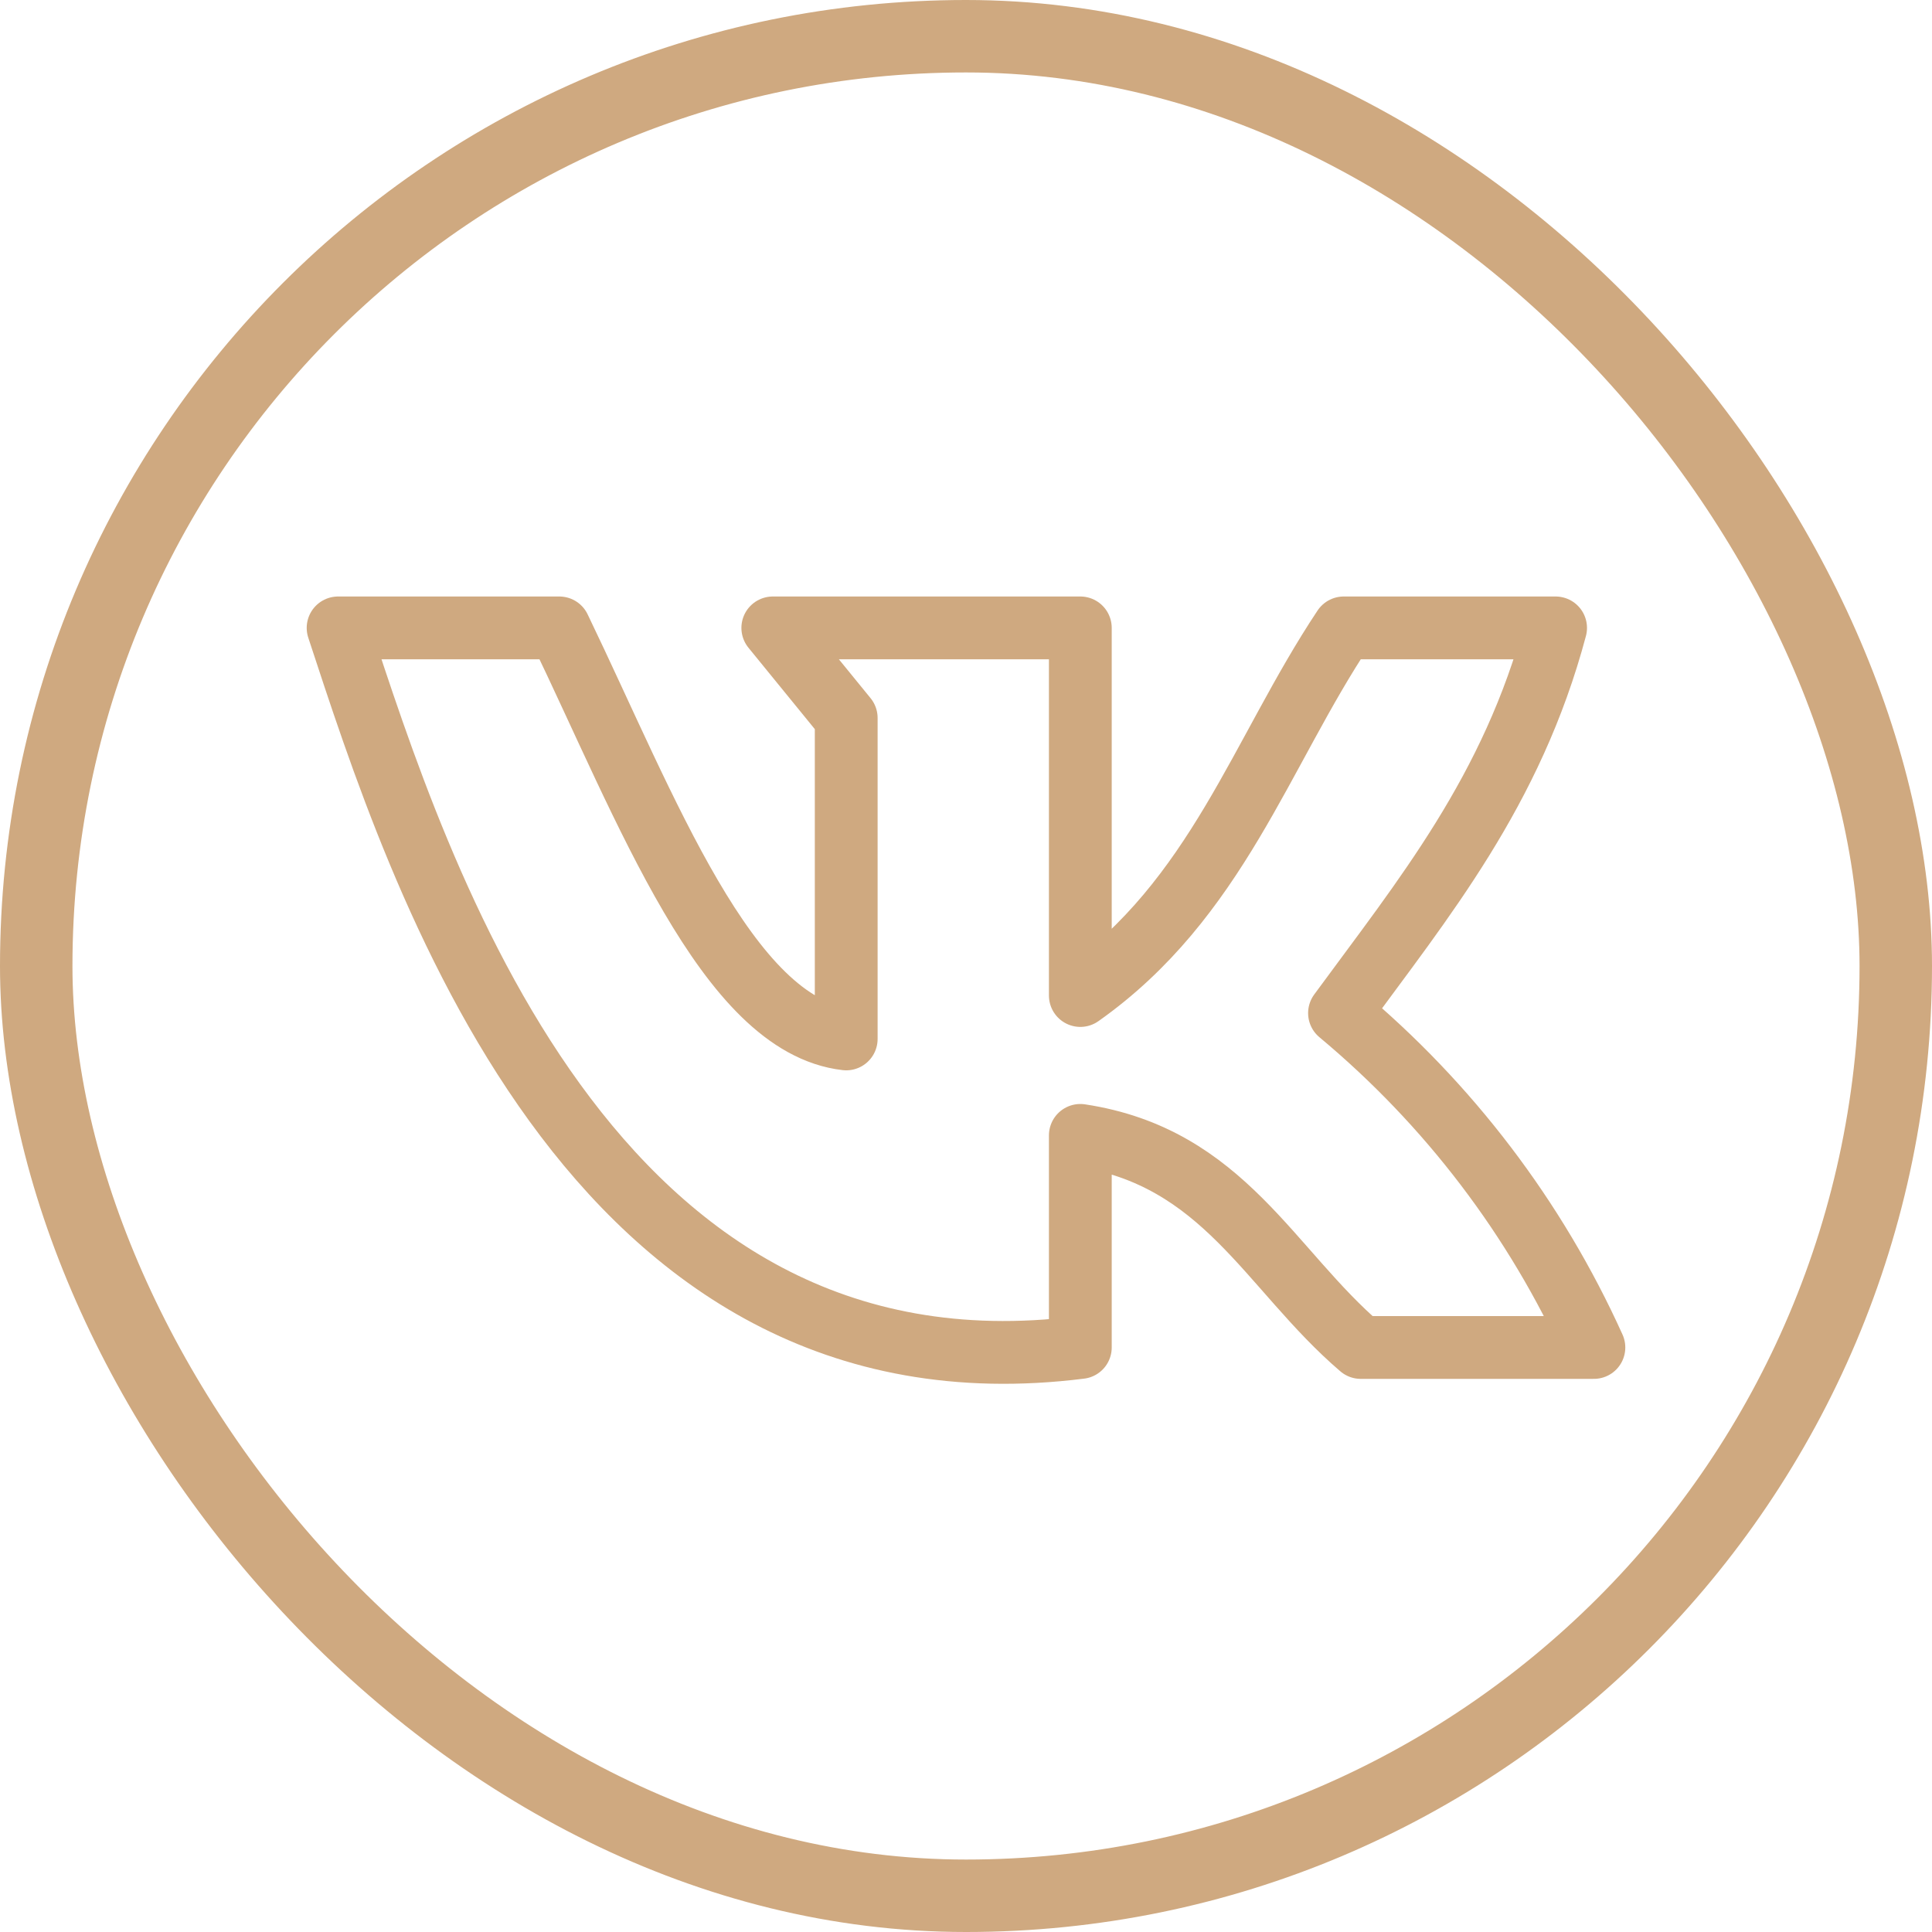
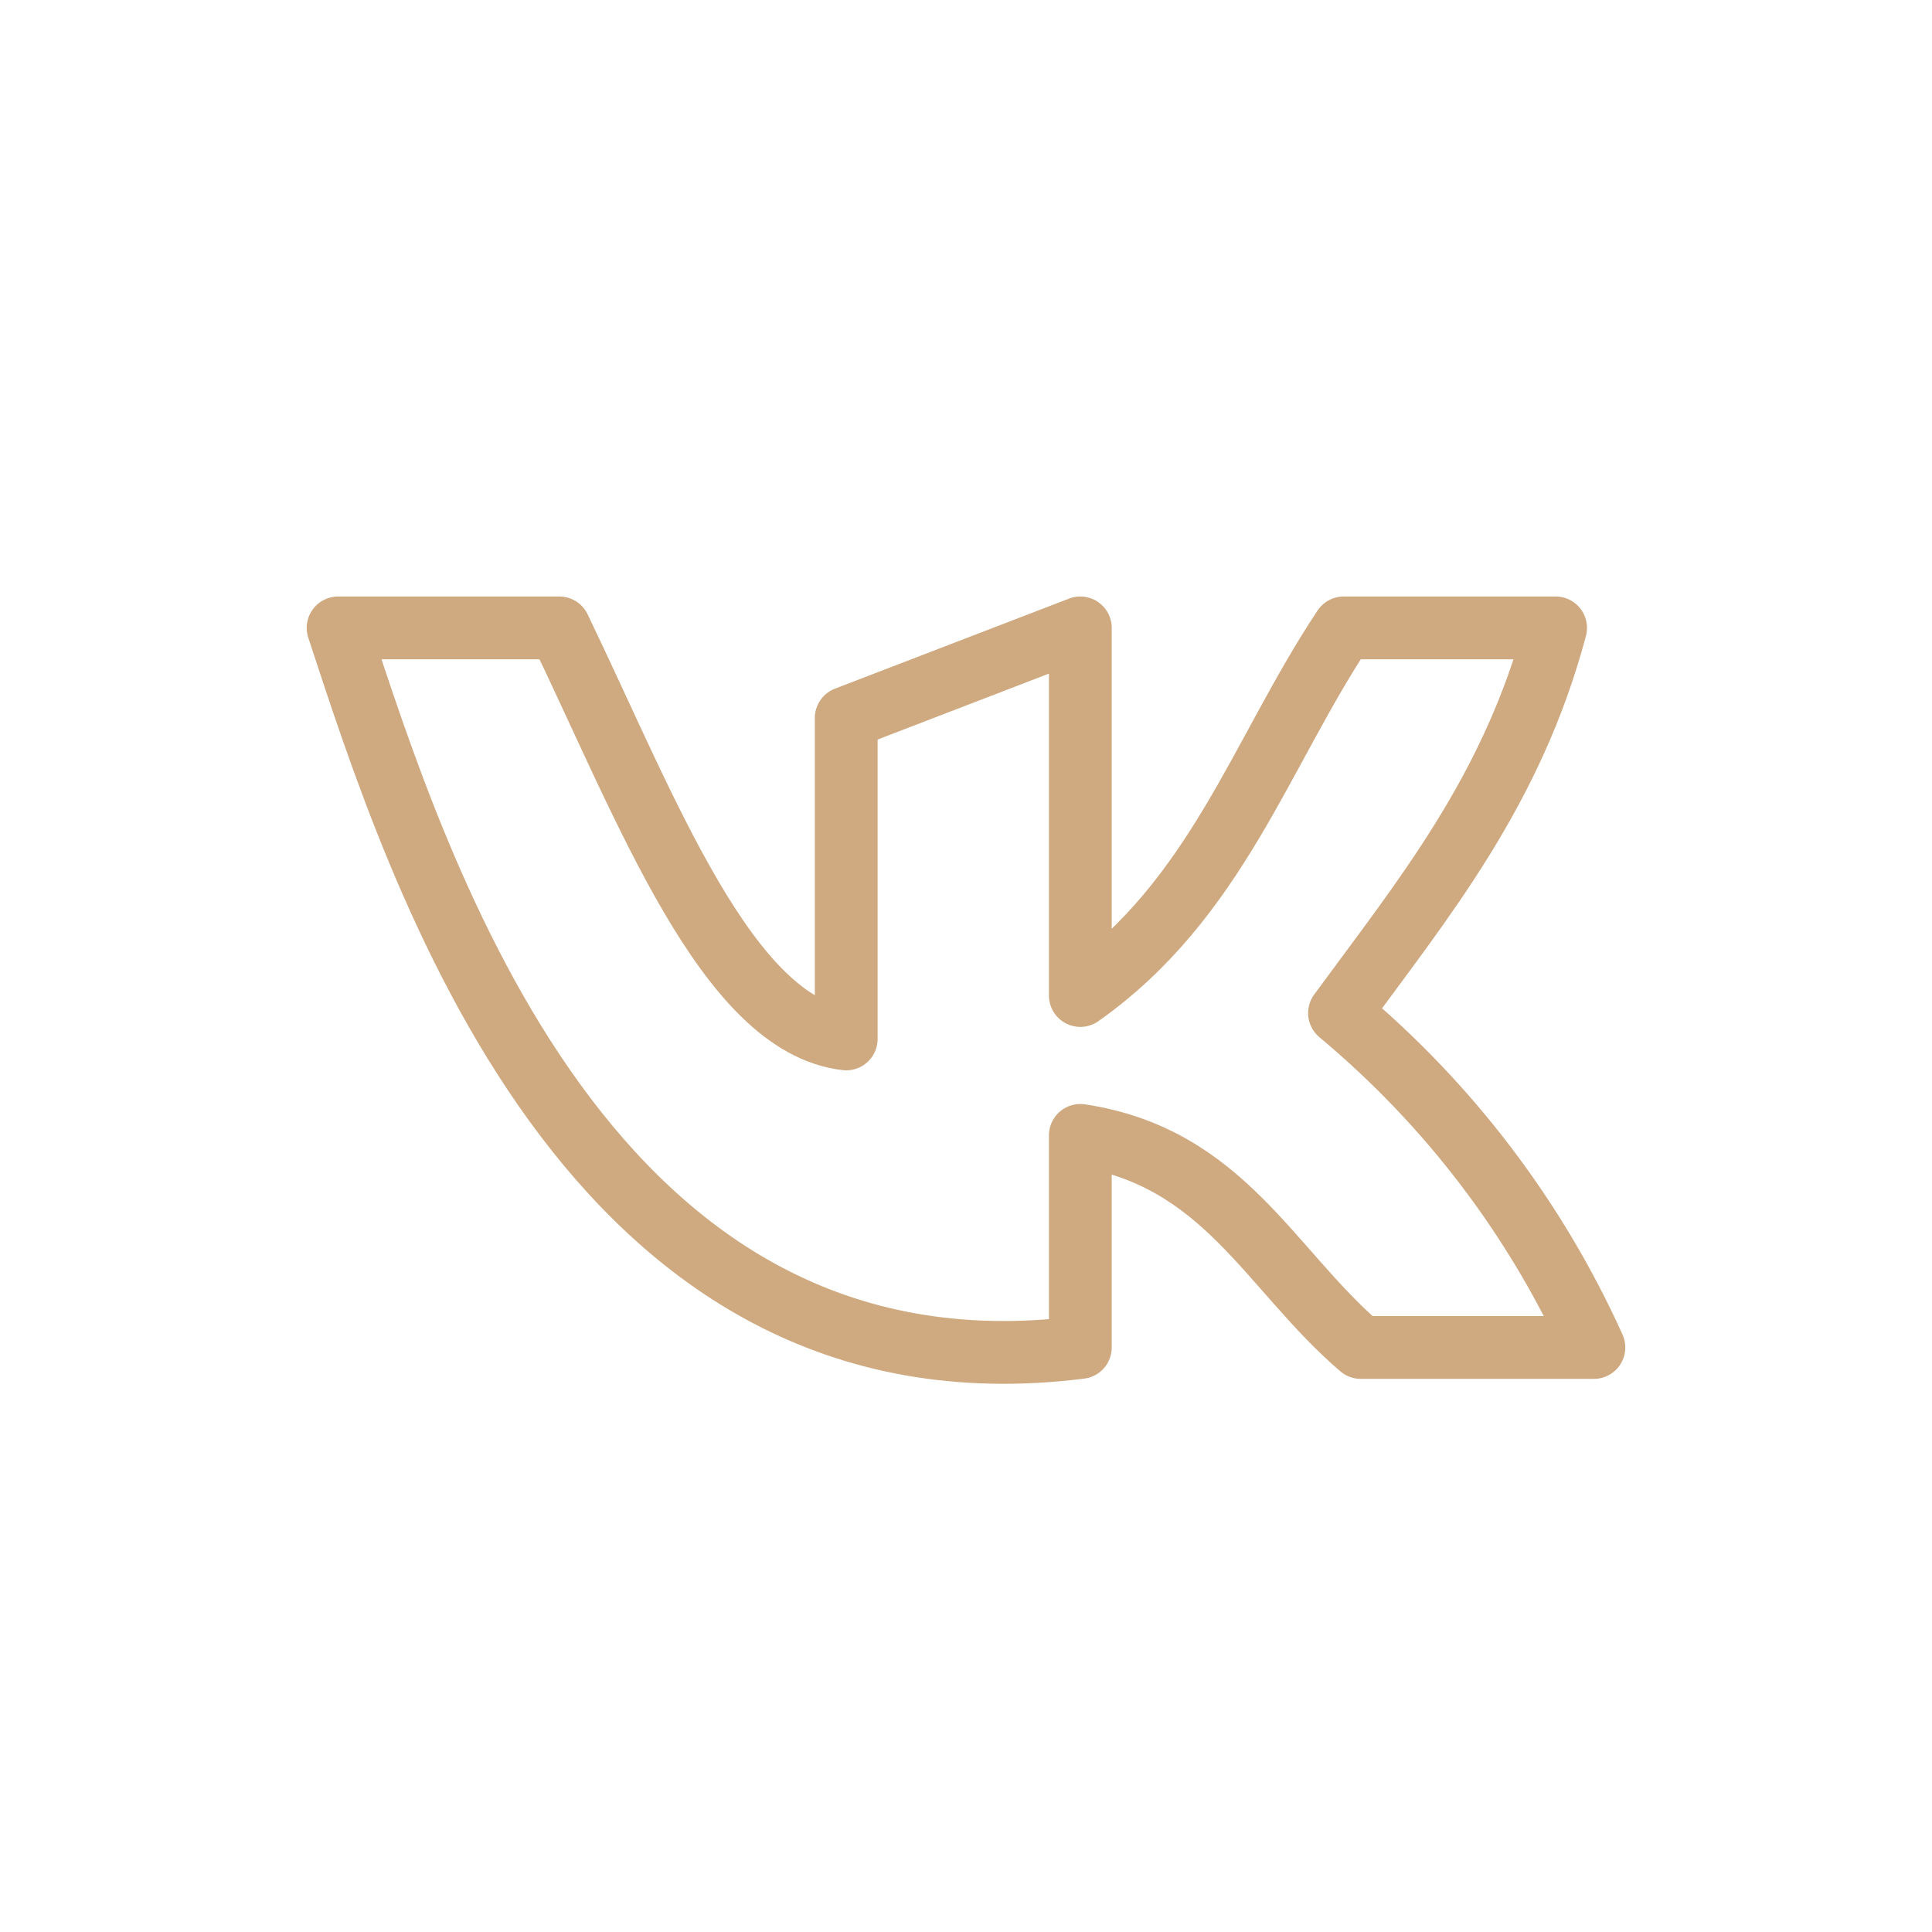
<svg xmlns="http://www.w3.org/2000/svg" width="40" height="40" viewBox="0 0 40 40" fill="none">
-   <rect x="0.75" y="0.75" width="38.5" height="38.5" rx="19.25" stroke="#CFA980" stroke-width="1.5" />
-   <path d="M22.367 27.898V23.507C25.34 23.957 26.28 26.278 28.173 27.898H33C31.793 25.226 29.993 22.859 27.733 20.975C29.467 18.607 31.307 16.379 32.207 13H27.82C26.1 15.585 25.193 18.614 22.367 20.611V13H16L17.52 14.865V21.51C15.053 21.226 13.387 16.749 11.58 13H7C8.667 18.065 12.173 29.18 22.367 27.898Z" stroke="#CFA980" stroke-width="1.3" stroke-linecap="round" stroke-linejoin="round" />
+   <path d="M22.367 27.898V23.507C25.34 23.957 26.28 26.278 28.173 27.898H33C31.793 25.226 29.993 22.859 27.733 20.975C29.467 18.607 31.307 16.379 32.207 13H27.82C26.1 15.585 25.193 18.614 22.367 20.611V13L17.52 14.865V21.51C15.053 21.226 13.387 16.749 11.58 13H7C8.667 18.065 12.173 29.18 22.367 27.898Z" stroke="#CFA980" stroke-width="1.3" stroke-linecap="round" stroke-linejoin="round" />
</svg>